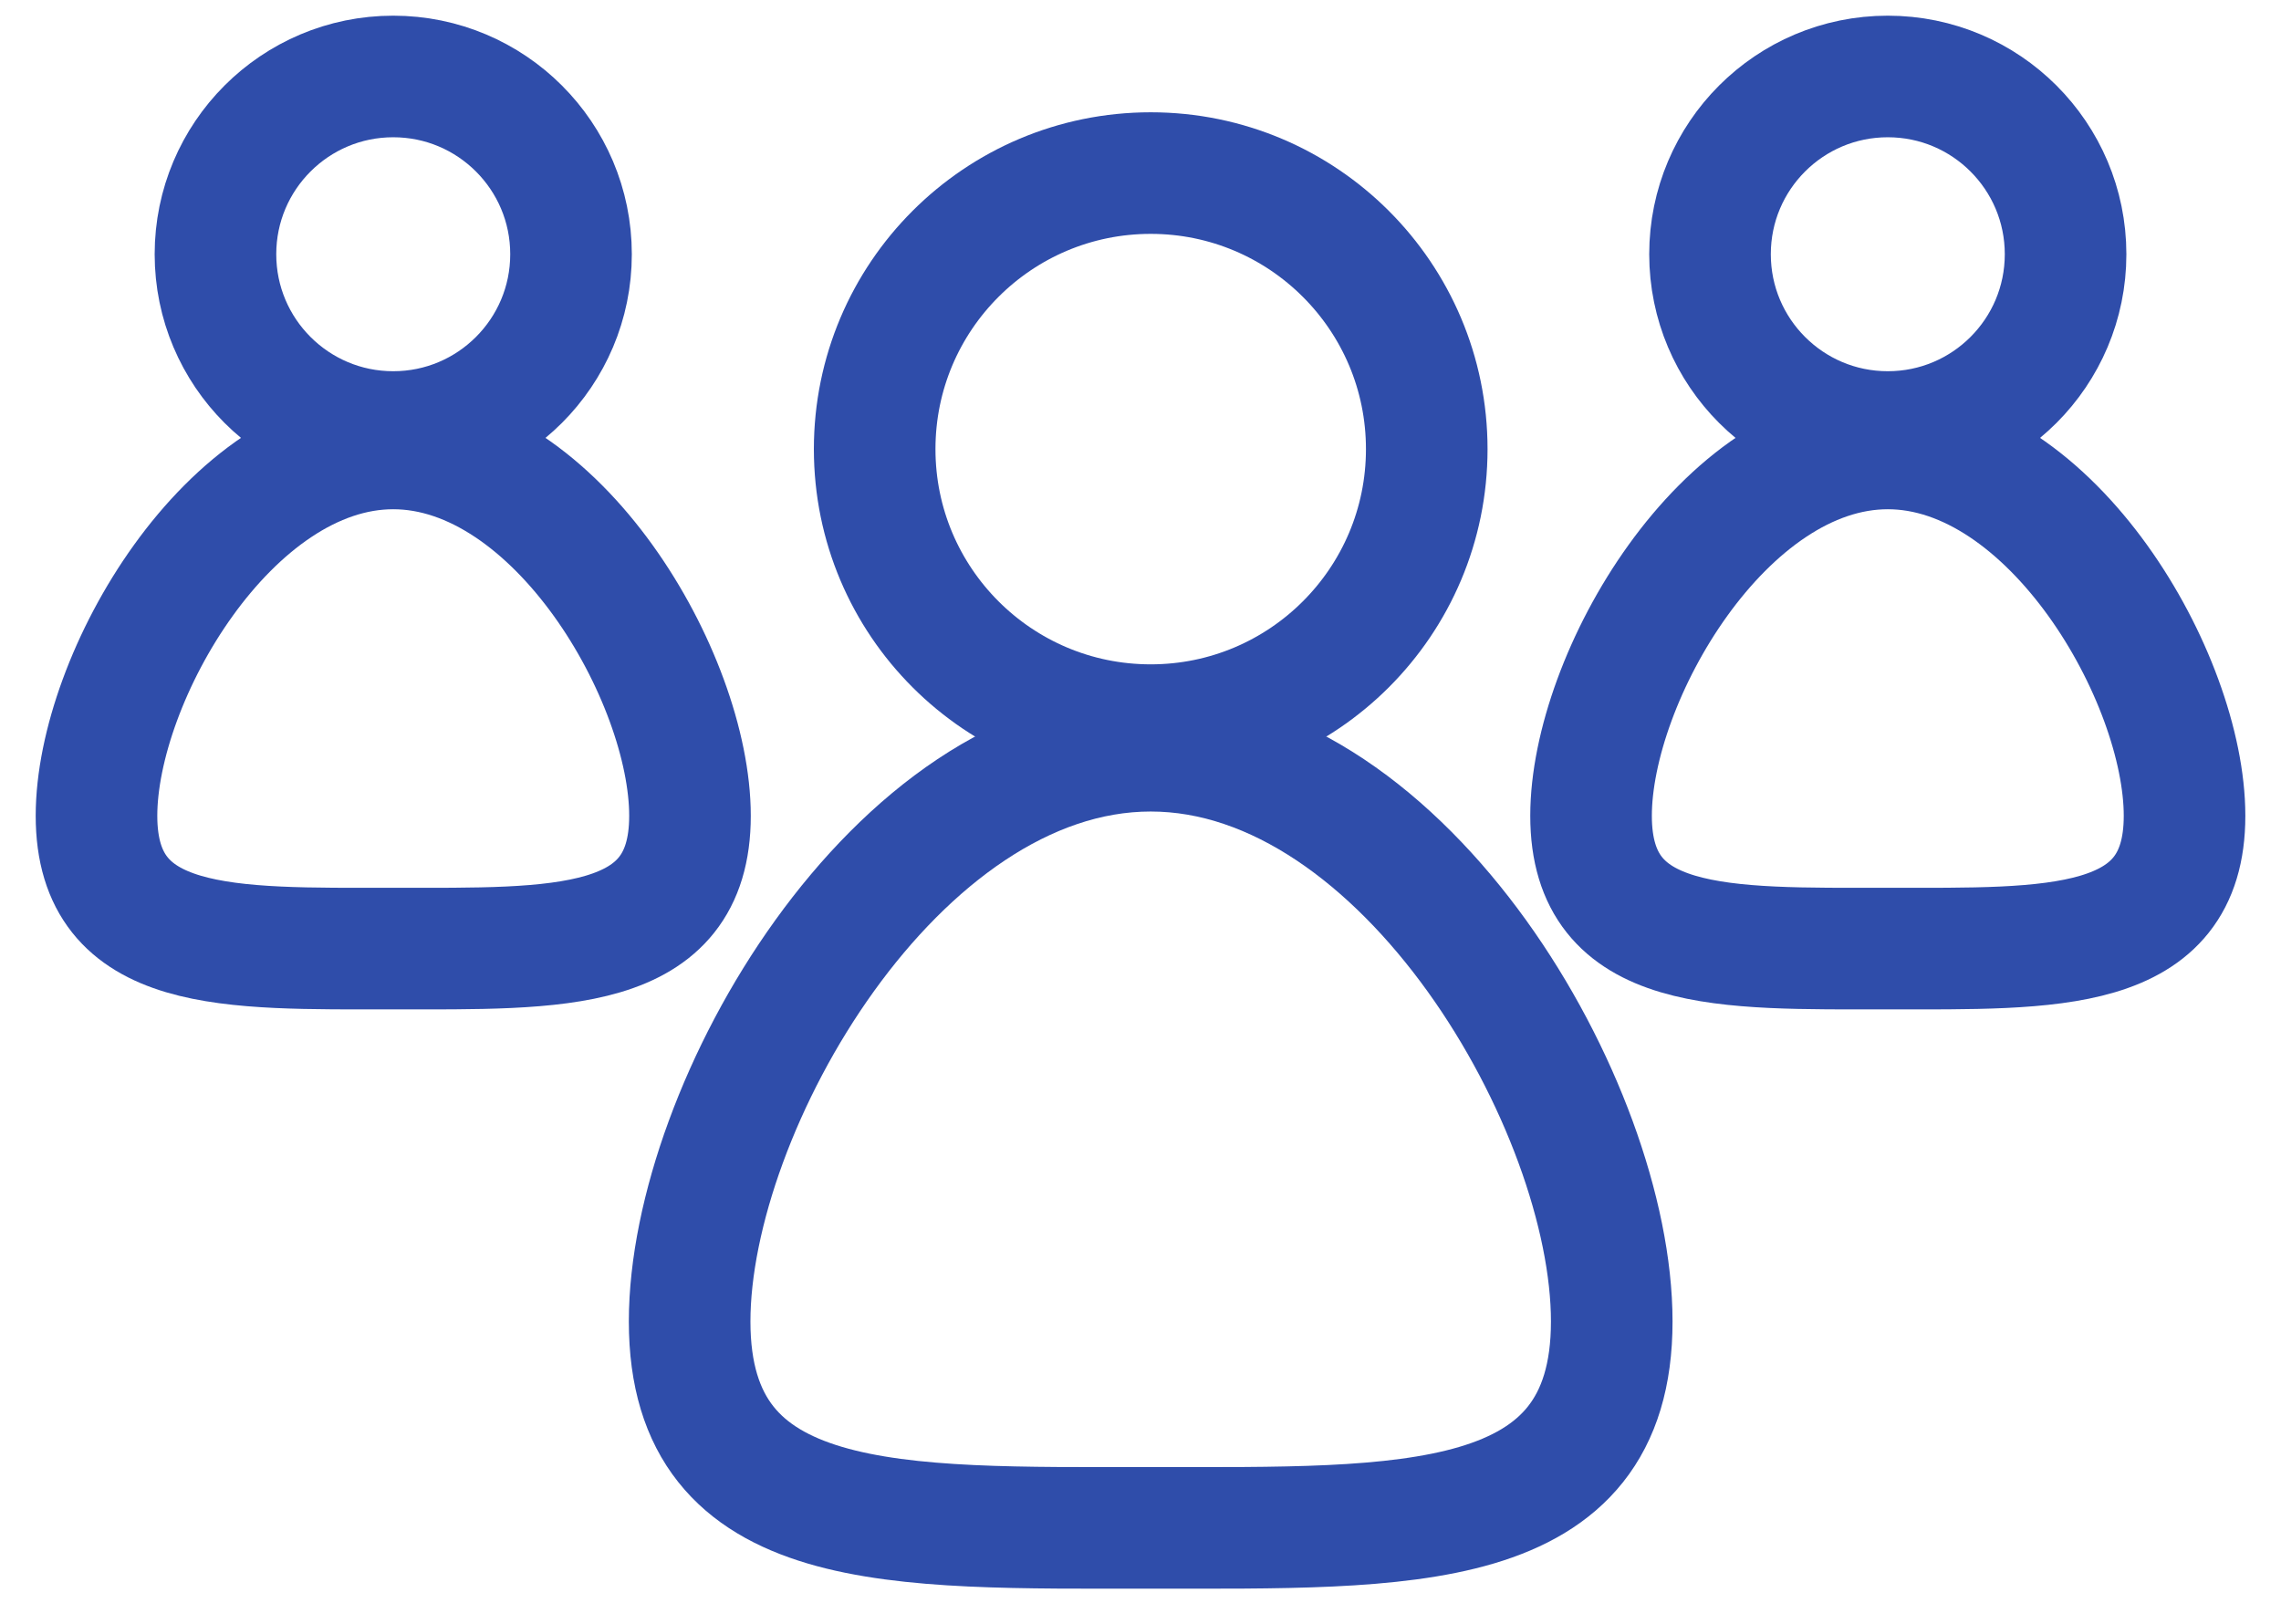
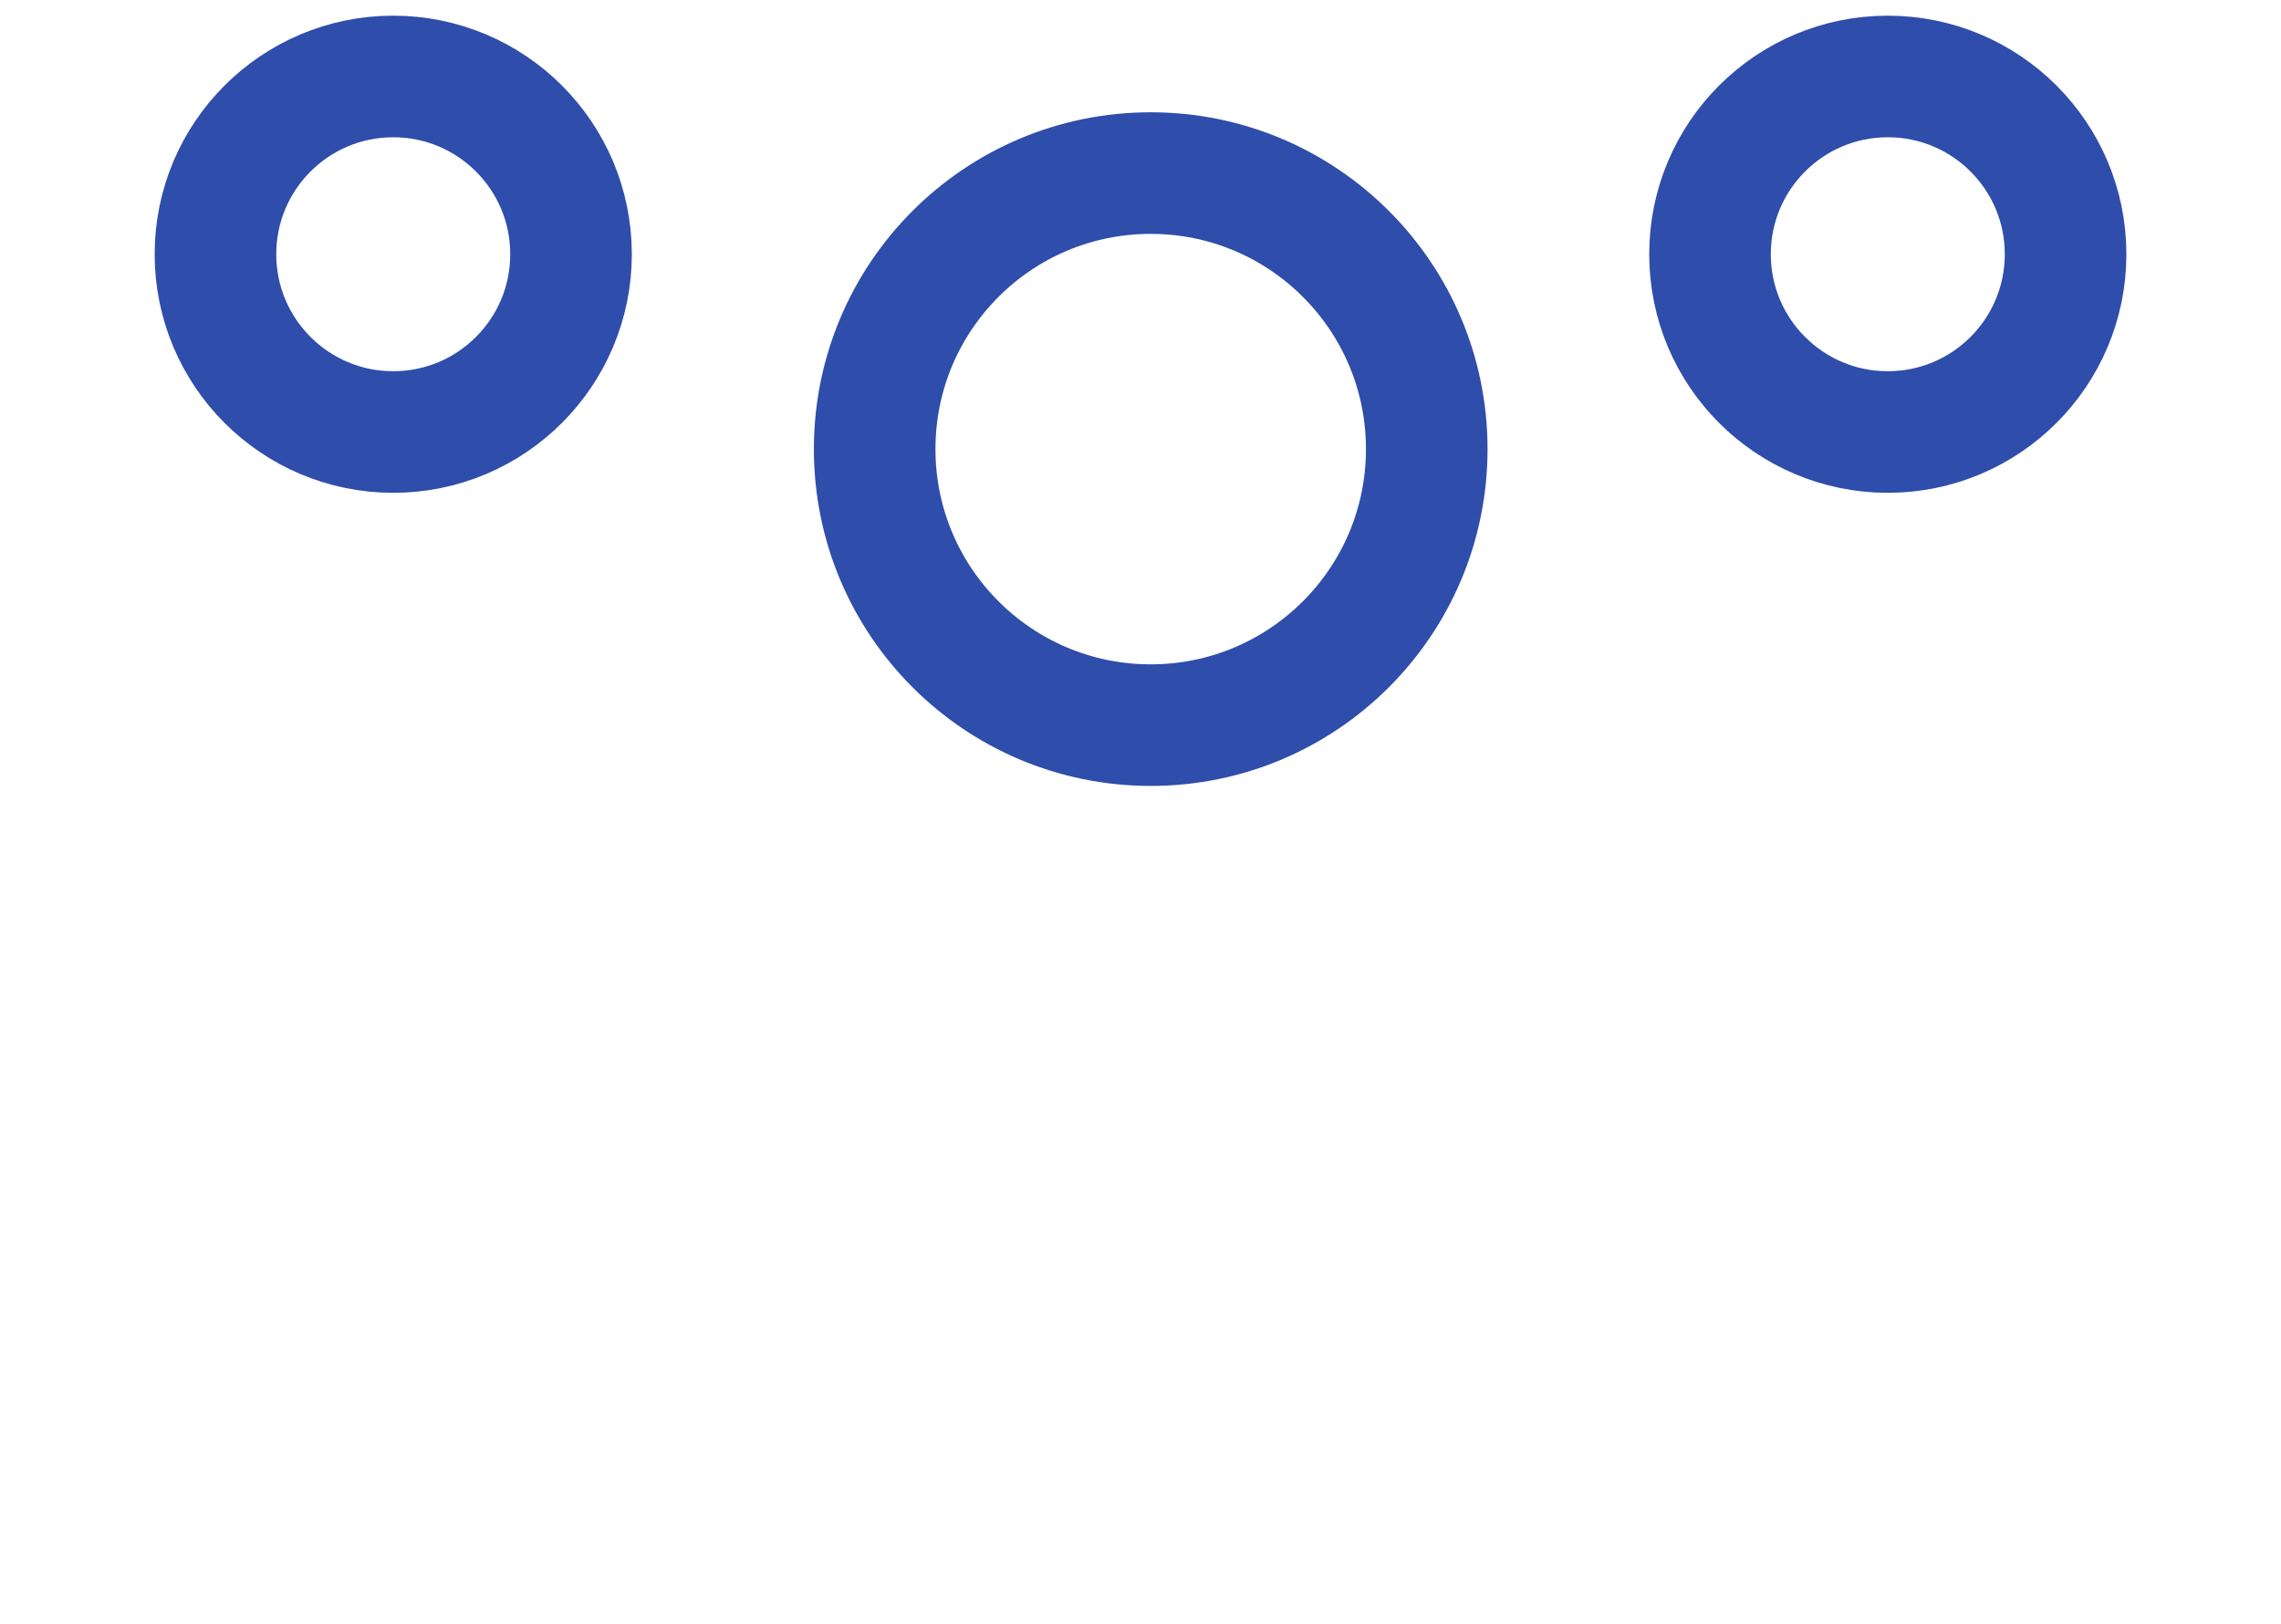
<svg xmlns="http://www.w3.org/2000/svg" width="59" height="42" viewBox="0 0 59 42" fill="none">
  <path d="M29.764 18.757C33.707 18.757 36.904 15.56 36.904 11.617C36.904 7.673 33.707 4.477 29.764 4.477C25.82 4.477 22.624 7.673 22.624 11.617C22.624 15.56 25.82 18.757 29.764 18.757Z" stroke="#2F4DAA" stroke-width="3.145" stroke-miterlimit="10" />
-   <path fill-rule="evenodd" clip-rule="evenodd" d="M41.689 34.183C41.689 39.734 36.351 39.521 29.764 39.521C23.176 39.521 17.838 39.734 17.838 34.183C17.838 28.633 23.176 19.419 29.764 19.419C36.351 19.419 41.689 28.633 41.689 34.183Z" stroke="#2F4DAA" stroke-width="3.145" stroke-miterlimit="10" />
  <path d="M48.829 11.175C51.369 11.175 53.428 9.116 53.428 6.576C53.428 4.036 51.369 1.978 48.829 1.978C46.289 1.978 44.231 4.036 44.231 6.576C44.231 9.116 46.289 11.175 48.829 11.175Z" stroke="#2F4DAA" stroke-width="3.145" stroke-miterlimit="10" />
-   <path fill-rule="evenodd" clip-rule="evenodd" d="M56.505 21.103C56.505 24.673 53.071 24.537 48.829 24.537C44.588 24.537 41.154 24.673 41.154 21.103C41.154 17.533 44.588 11.6 48.829 11.6C53.071 11.6 56.505 17.533 56.505 21.103Z" stroke="#2F4DAA" stroke-width="3.145" stroke-miterlimit="10" />
  <path d="M10.171 11.175C12.711 11.175 14.77 9.116 14.77 6.576C14.77 4.036 12.711 1.978 10.171 1.978C7.632 1.978 5.573 4.036 5.573 6.576C5.573 9.116 7.632 11.175 10.171 11.175Z" stroke="#2F4DAA" stroke-width="3.145" stroke-miterlimit="10" />
-   <path fill-rule="evenodd" clip-rule="evenodd" d="M17.847 21.103C17.847 24.673 14.413 24.537 10.171 24.537C5.93 24.537 2.496 24.673 2.496 21.103C2.496 17.533 5.93 11.6 10.171 11.6C14.413 11.6 17.847 17.533 17.847 21.103Z" stroke="#2F4DAA" stroke-width="3.145" stroke-miterlimit="10" />
</svg>